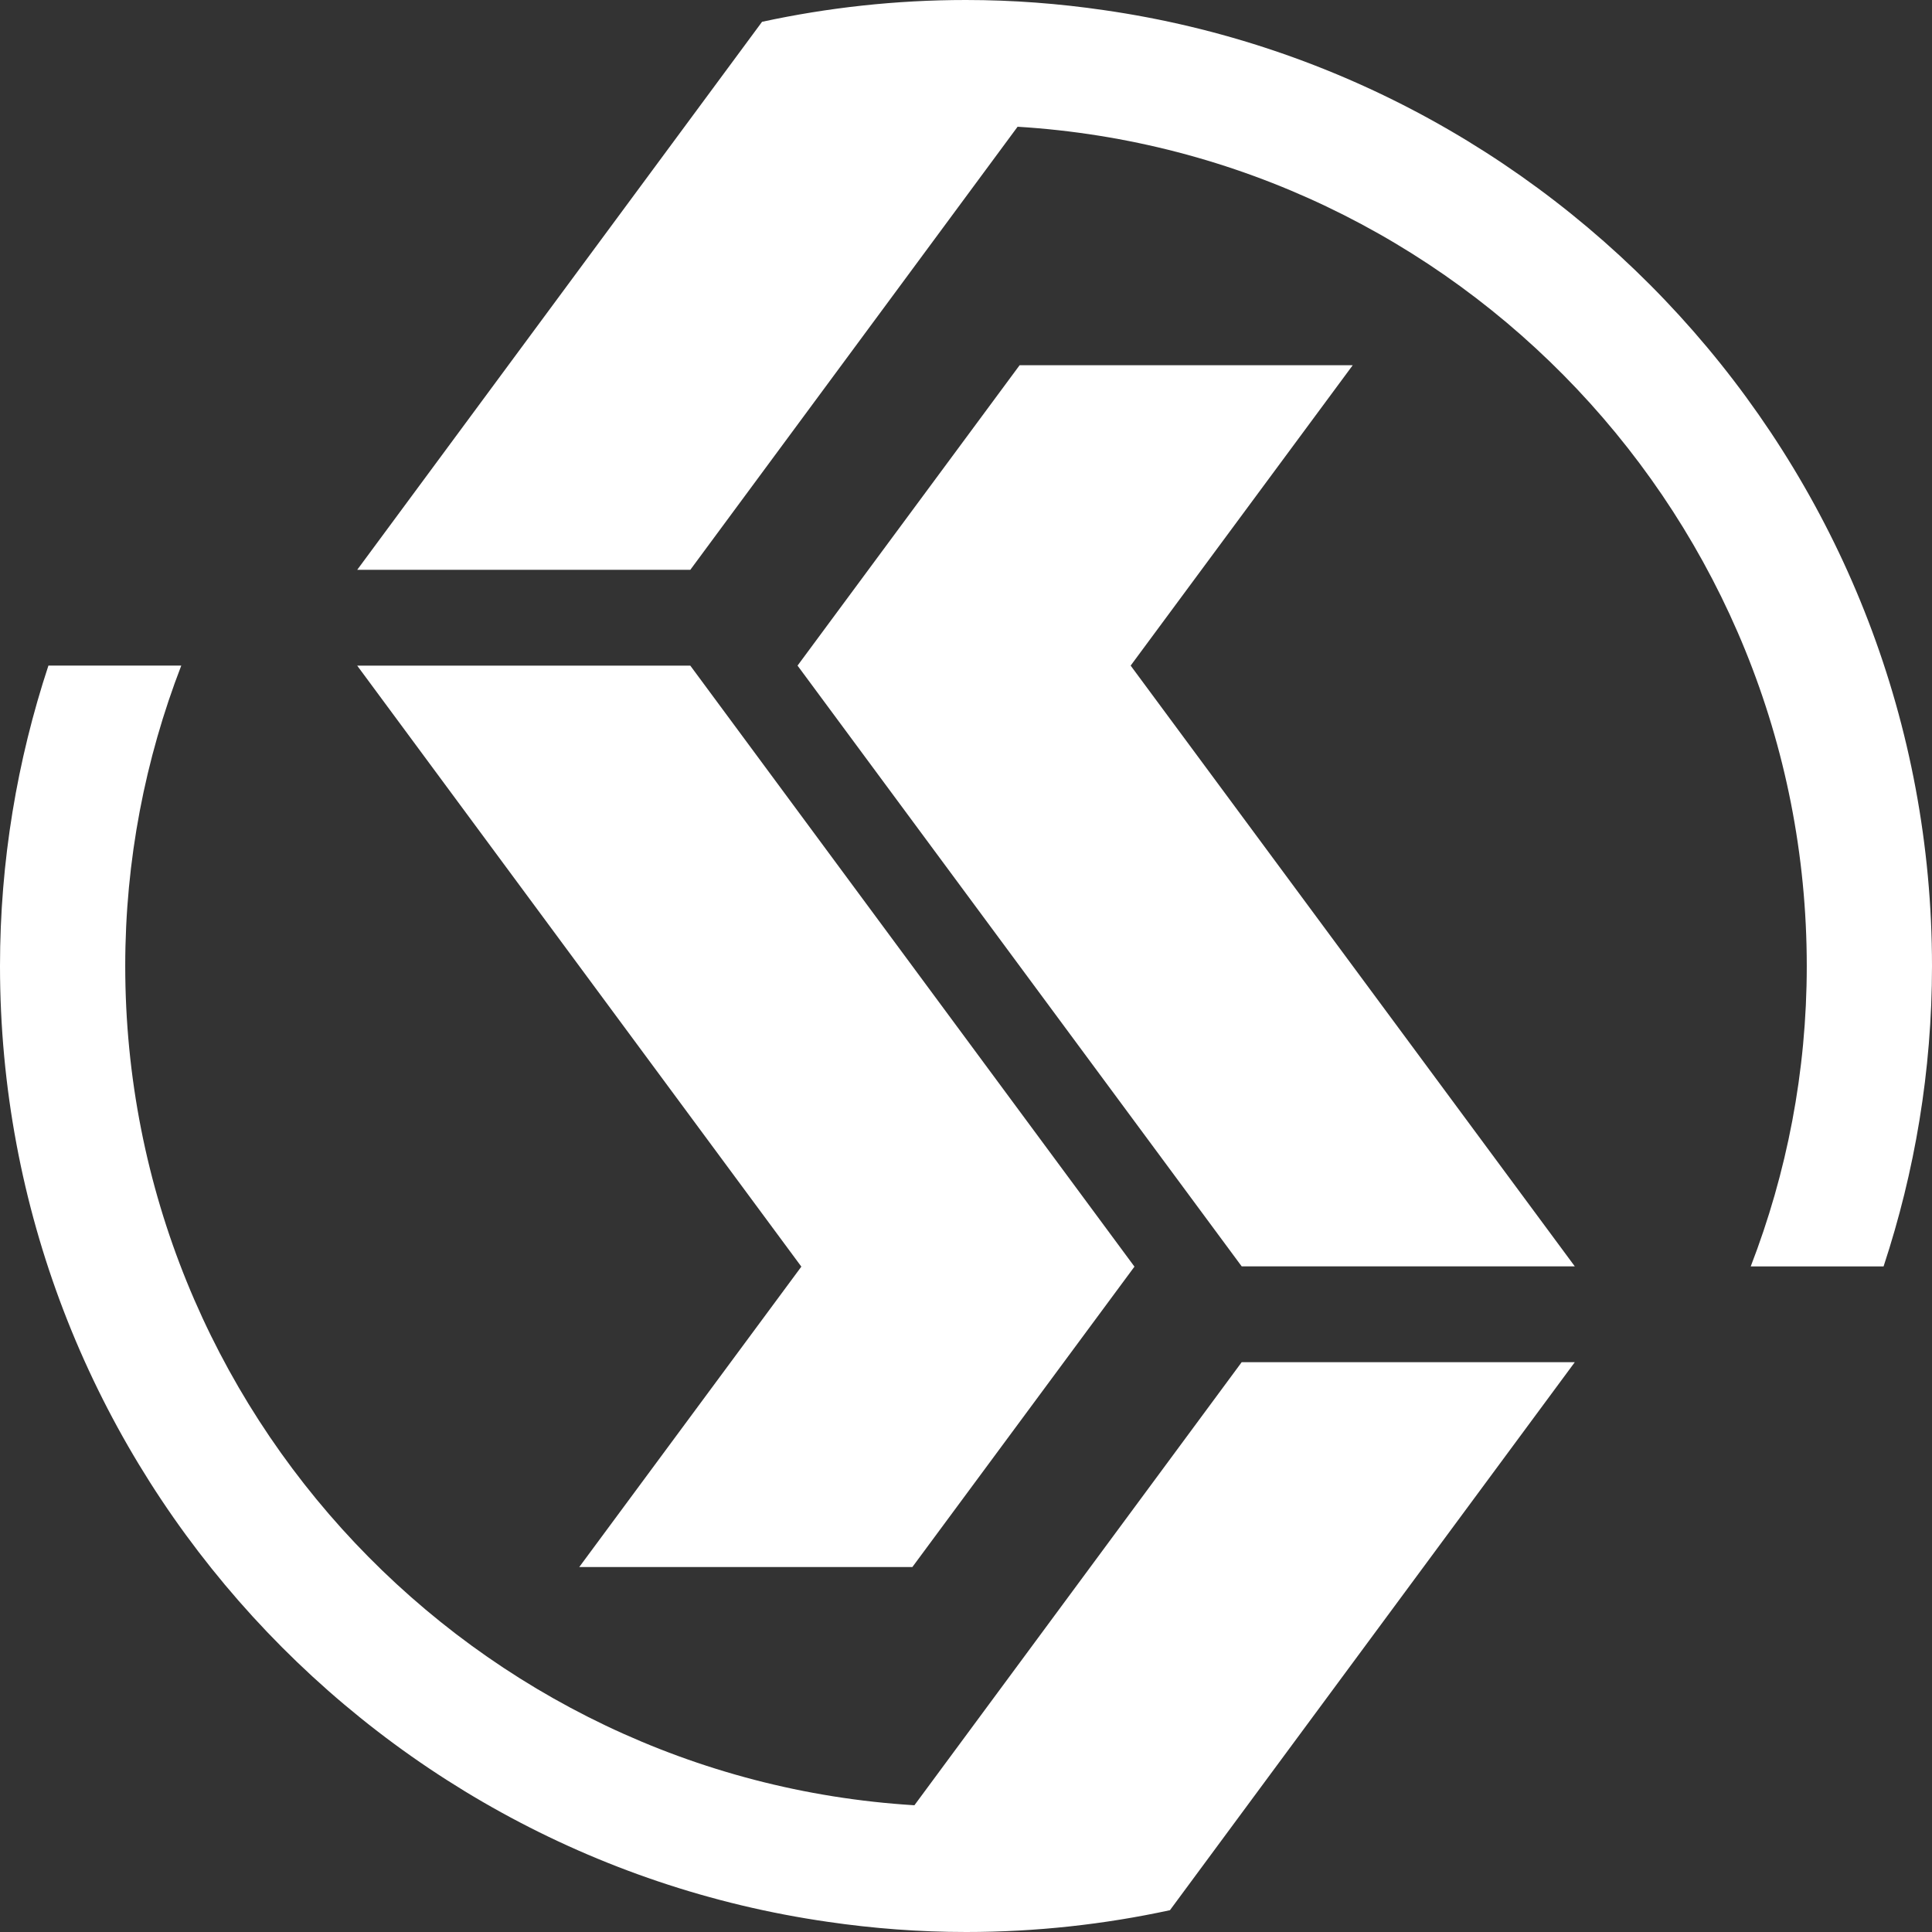
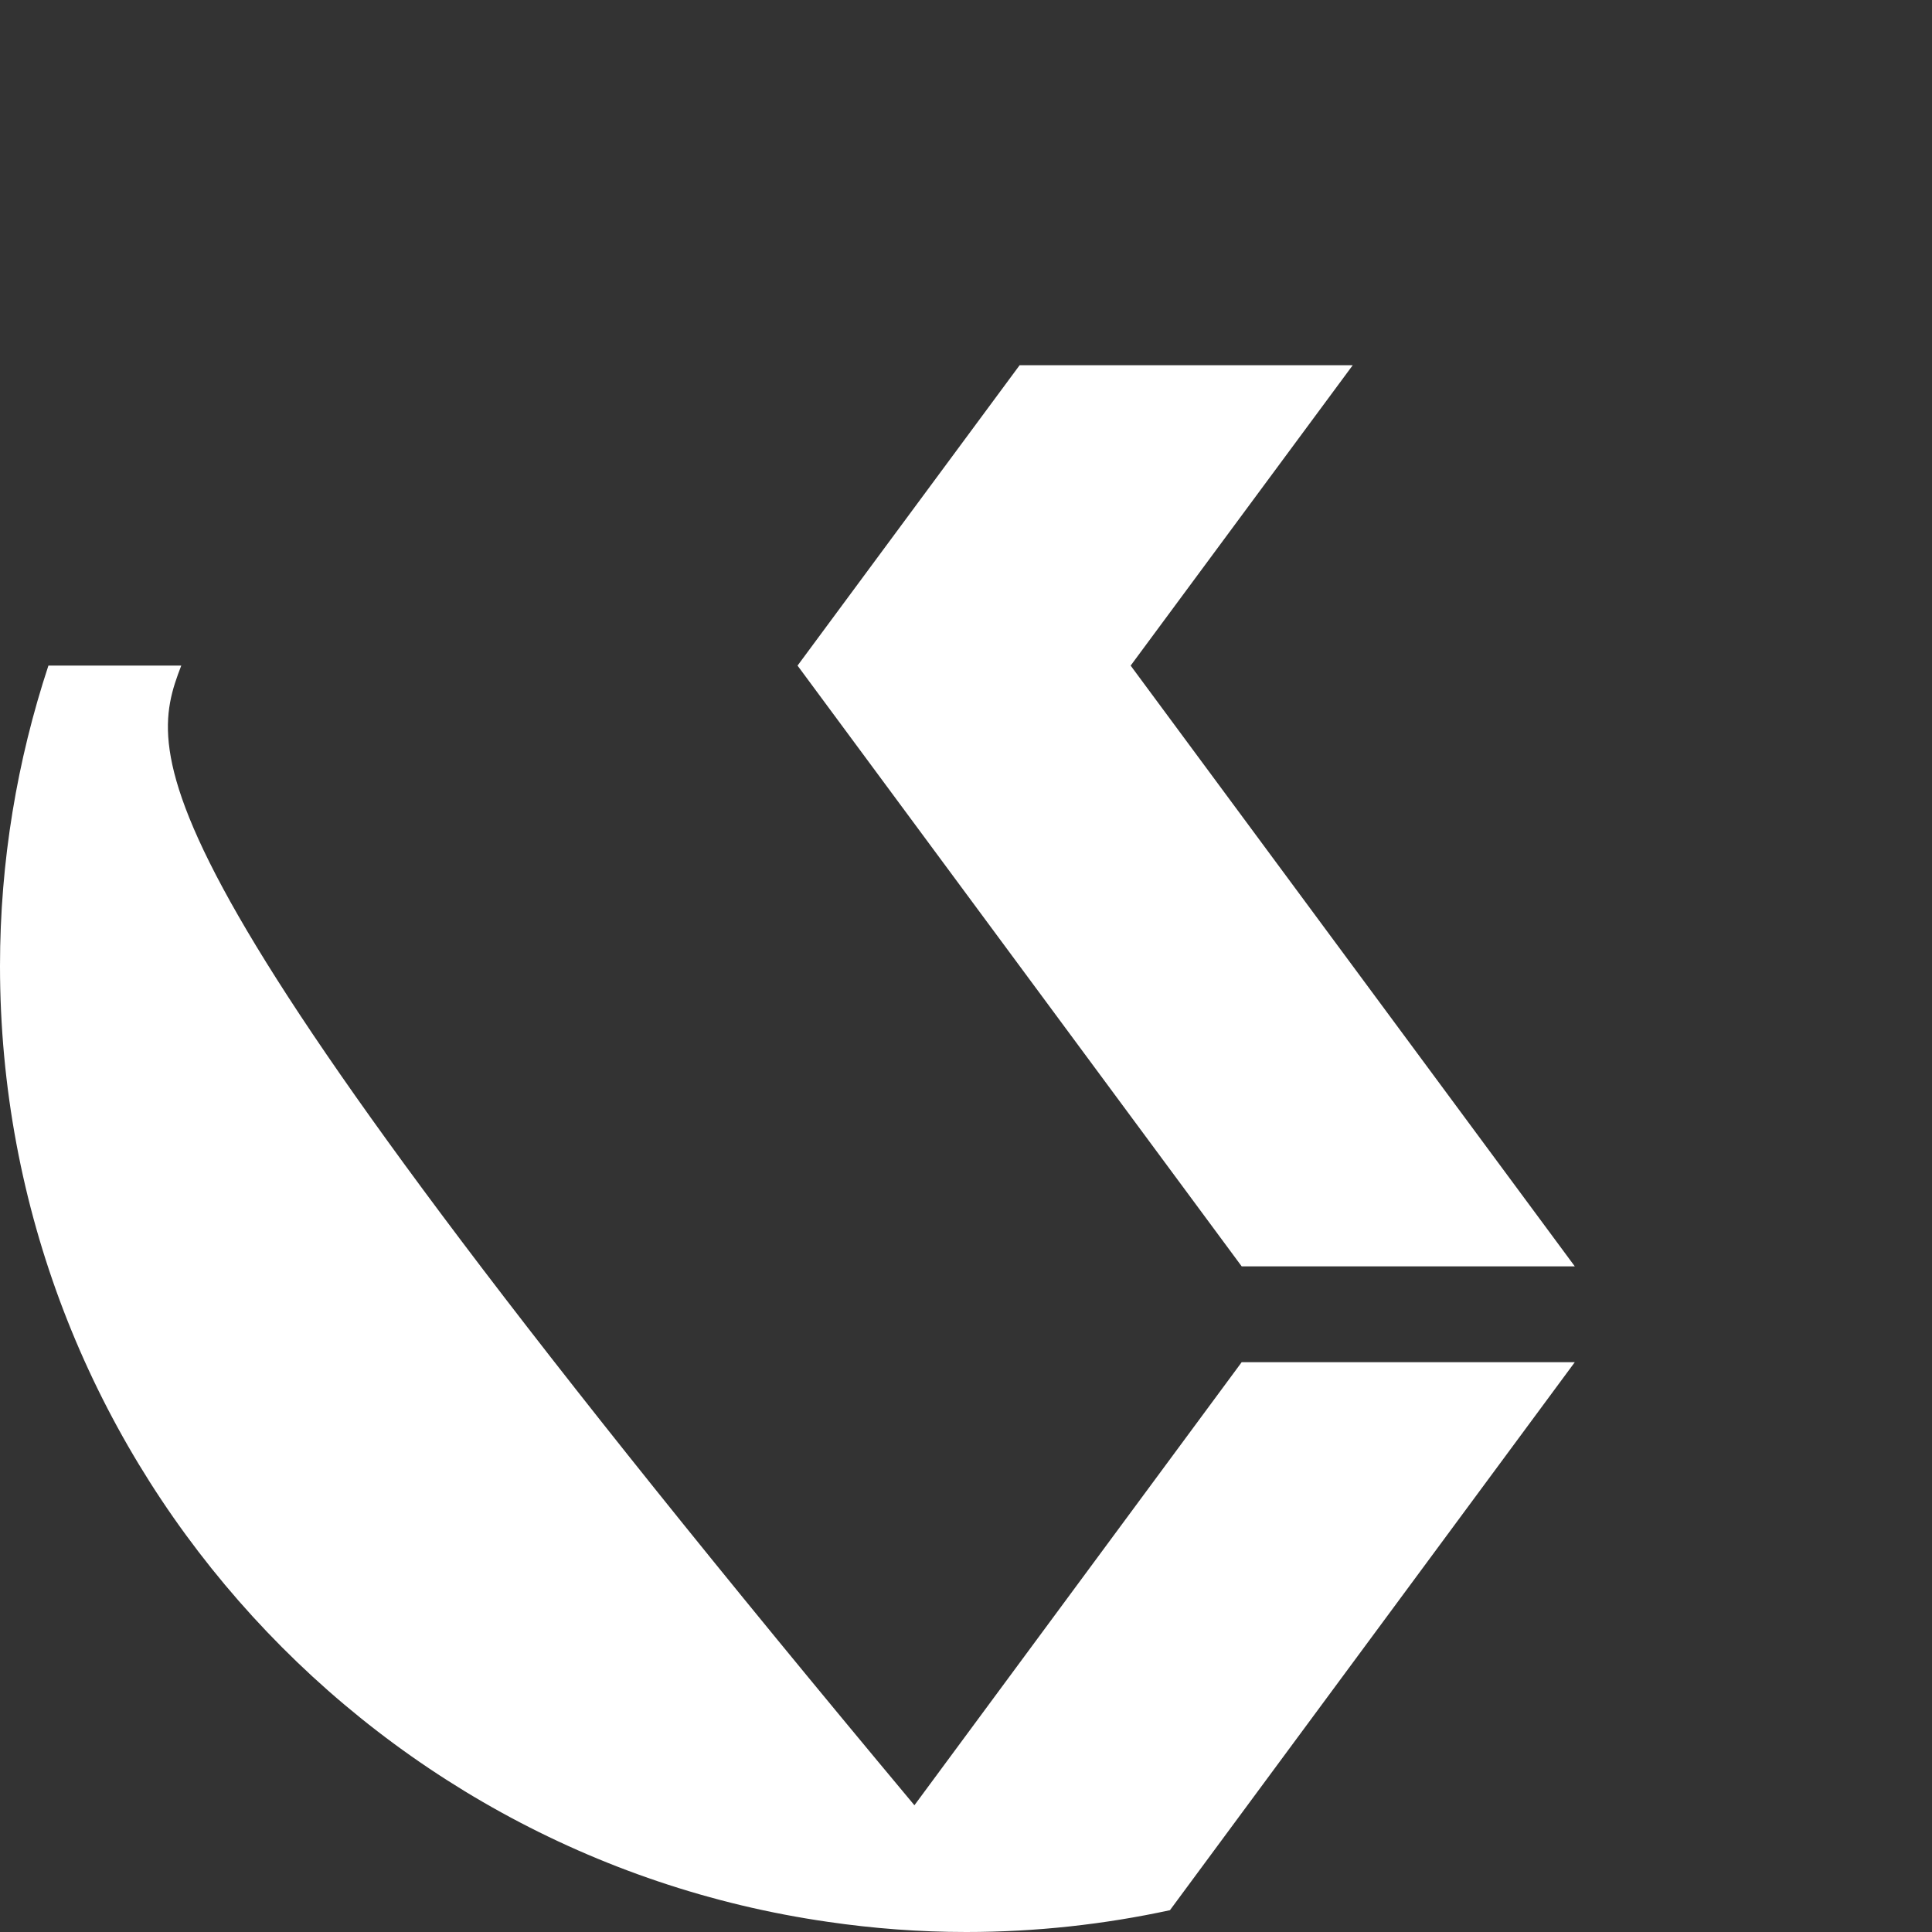
<svg xmlns="http://www.w3.org/2000/svg" fill="none" height="100%" overflow="visible" preserveAspectRatio="none" style="display: block;" viewBox="0 0 228 228" width="100%">
  <rect x="0" y="0" width="228" height="228" fill="#333333" stroke="none" />
  <g id="Vector">
-     <path d="M185.846 149.446H146.535L94.12 78.55L120.327 43.102H159.639L133.431 78.55L185.846 149.446ZM146.535 160.754L107.912 213.043C56.035 209.872 14.779 166.677 14.779 113.998C14.779 101.494 17.143 89.559 21.391 78.55H5.714C2.034 89.708 0 101.614 0 113.998C0 171.313 42.542 218.876 97.71 226.803C103.035 227.581 108.48 228 114.015 228C122.272 228 130.32 227.103 138.068 225.427L185.846 160.754H146.535Z" fill="white" />
-     <path d="M42.154 78.554H81.465L133.88 149.479L107.673 184.927H68.361L94.569 149.479L42.154 78.554ZM81.465 67.246L120.088 14.957C171.965 18.128 213.221 61.323 213.221 114.002C213.221 126.506 210.857 138.441 206.609 149.45H222.286C225.966 138.292 228 126.386 228 114.002C228 56.687 185.458 9.124 130.29 1.197C124.965 0.419 119.52 0 113.985 0C105.728 0 97.68 0.897 89.932 2.573L42.154 67.246H81.465Z" fill="white" />
+     <path d="M185.846 149.446H146.535L94.12 78.55L120.327 43.102H159.639L133.431 78.55L185.846 149.446ZM146.535 160.754L107.912 213.043C14.779 101.494 17.143 89.559 21.391 78.55H5.714C2.034 89.708 0 101.614 0 113.998C0 171.313 42.542 218.876 97.71 226.803C103.035 227.581 108.48 228 114.015 228C122.272 228 130.32 227.103 138.068 225.427L185.846 160.754H146.535Z" fill="white" />
  </g>
</svg>